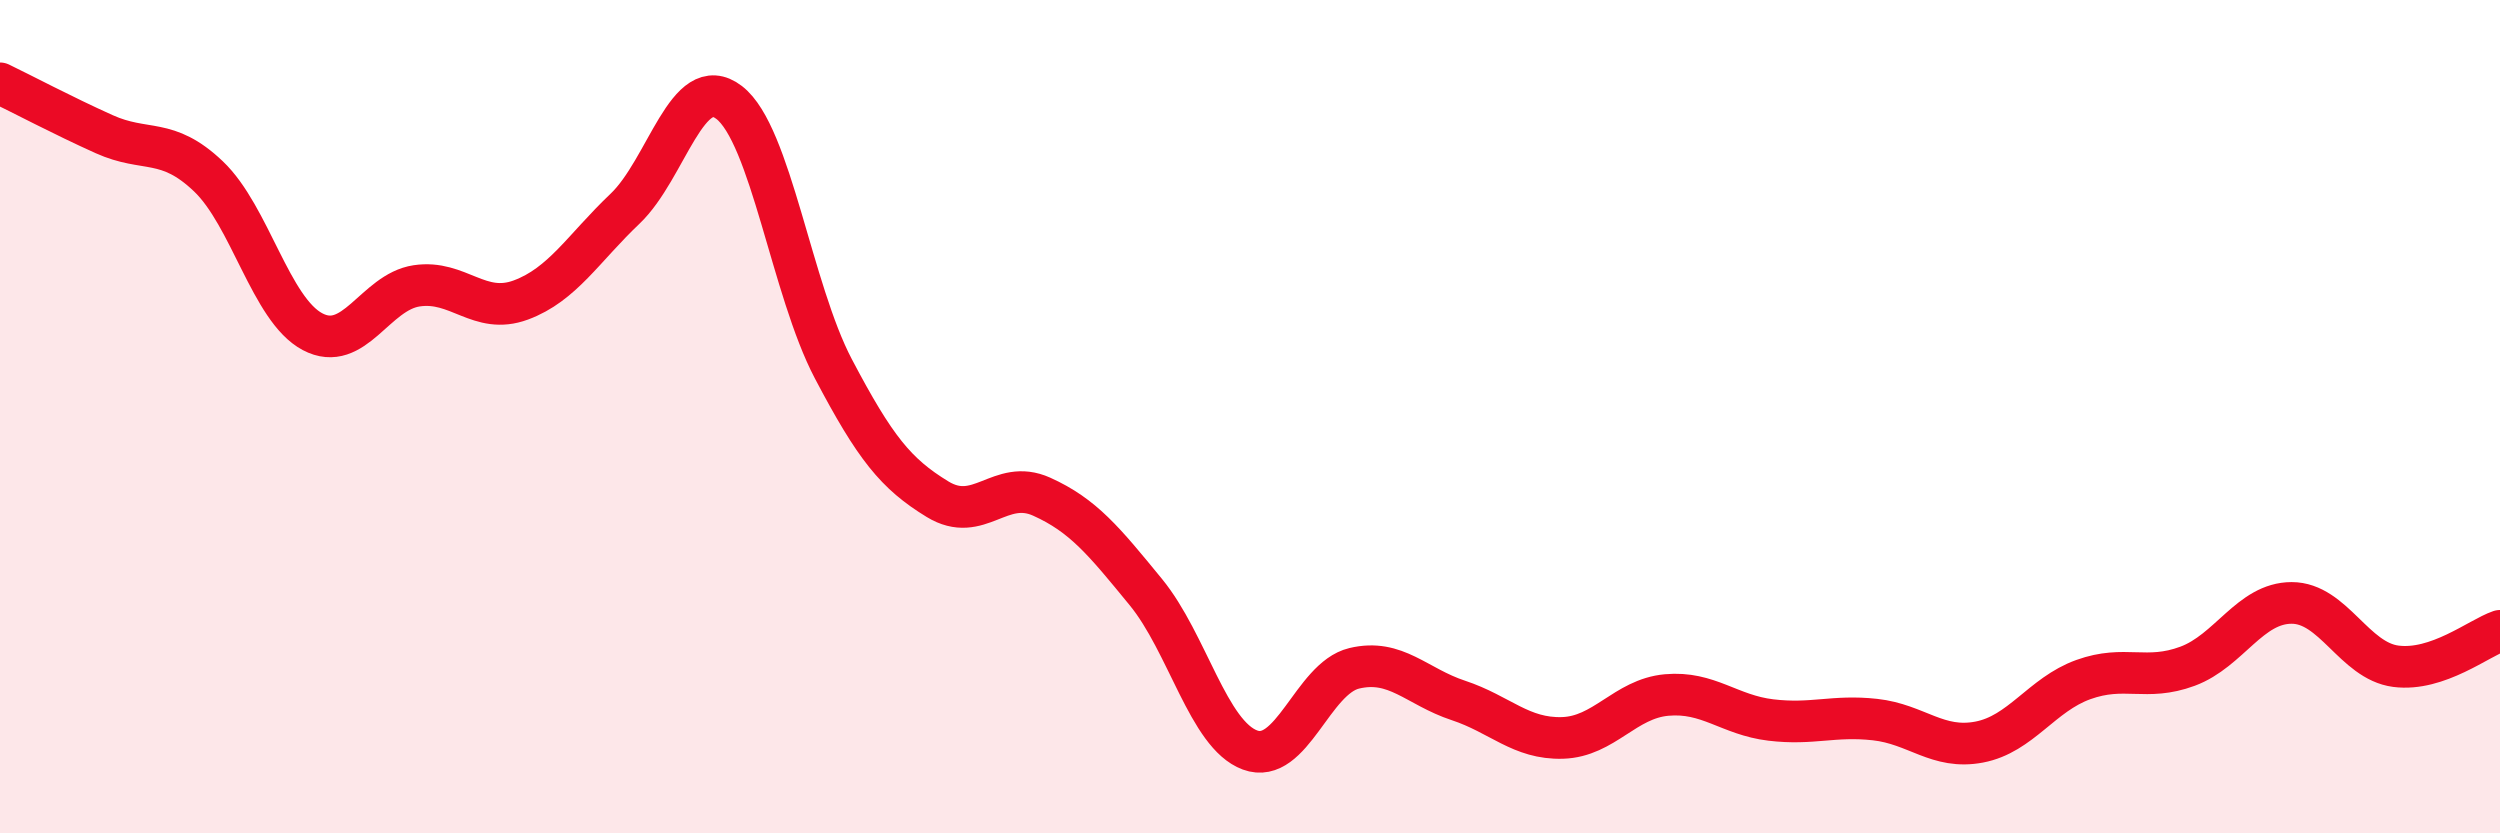
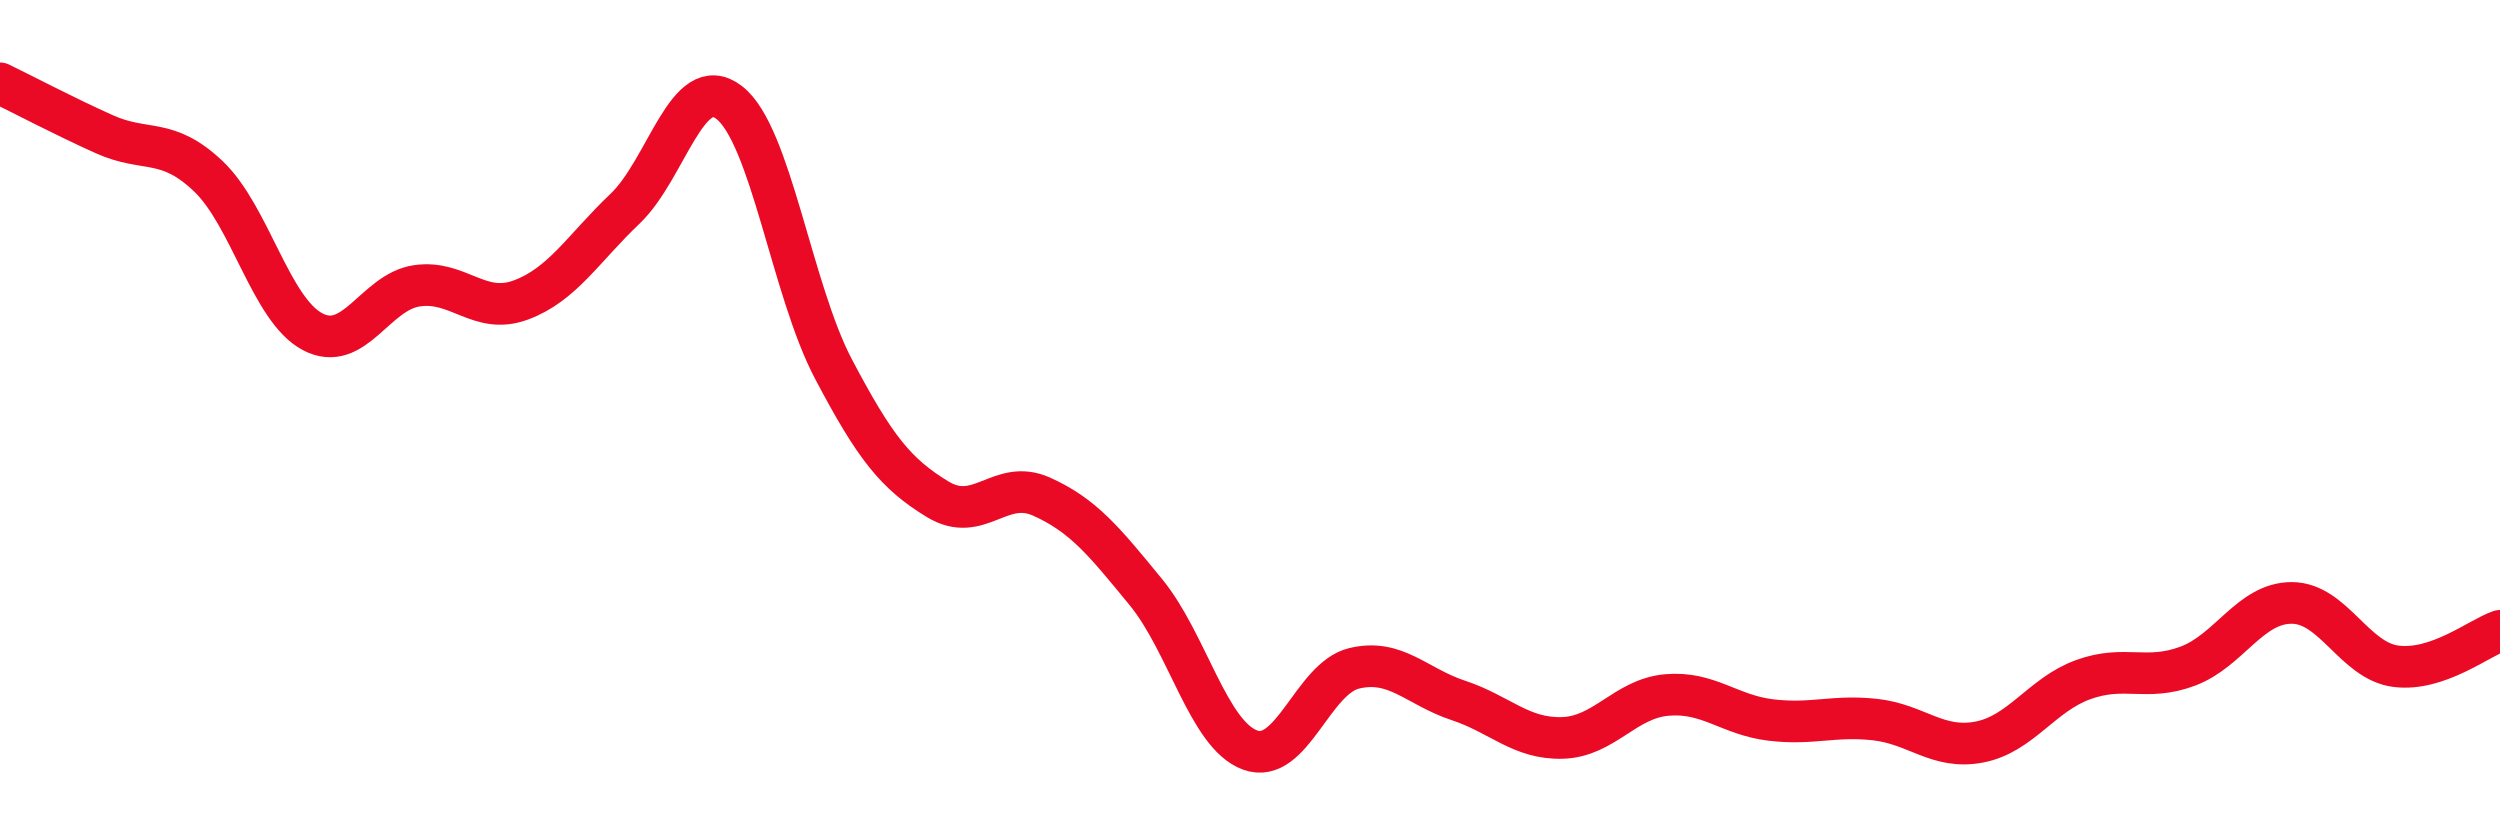
<svg xmlns="http://www.w3.org/2000/svg" width="60" height="20" viewBox="0 0 60 20">
-   <path d="M 0,2 C 0.5,2.24 1.5,2.77 2.5,3.22 C 3.5,3.67 4,3.28 5,4.23 C 6,5.18 6.5,7.43 7.5,7.96 C 8.5,8.49 9,7.01 10,6.86 C 11,6.71 11.5,7.57 12.5,7.2 C 13.5,6.83 14,5.96 15,5.01 C 16,4.06 16.5,1.69 17.5,2.46 C 18.5,3.23 19,6.95 20,8.85 C 21,10.75 21.5,11.37 22.5,11.98 C 23.5,12.59 24,11.47 25,11.92 C 26,12.37 26.5,12.99 27.5,14.21 C 28.5,15.43 29,17.63 30,18 C 31,18.37 31.5,16.28 32.5,16.04 C 33.5,15.8 34,16.48 35,16.81 C 36,17.14 36.5,17.74 37.5,17.71 C 38.5,17.68 39,16.77 40,16.68 C 41,16.59 41.5,17.16 42.5,17.28 C 43.5,17.4 44,17.16 45,17.27 C 46,17.38 46.5,18 47.5,17.81 C 48.5,17.62 49,16.67 50,16.31 C 51,15.95 51.5,16.36 52.5,15.99 C 53.5,15.62 54,14.47 55,14.47 C 56,14.47 56.5,15.86 57.5,15.99 C 58.5,16.12 59.5,15.31 60,15.14L60 20L0 20Z" fill="#EB0A25" opacity="0.1" stroke-linecap="round" stroke-linejoin="round" />
  <path d="M 0,2 C 0.5,2.24 1.5,2.77 2.5,3.22 C 3.5,3.67 4,3.28 5,4.23 C 6,5.18 6.5,7.43 7.5,7.96 C 8.5,8.49 9,7.01 10,6.86 C 11,6.71 11.5,7.57 12.5,7.2 C 13.5,6.83 14,5.96 15,5.01 C 16,4.06 16.5,1.69 17.5,2.46 C 18.5,3.23 19,6.95 20,8.85 C 21,10.75 21.5,11.37 22.5,11.98 C 23.5,12.59 24,11.47 25,11.92 C 26,12.37 26.5,12.99 27.5,14.21 C 28.5,15.43 29,17.63 30,18 C 31,18.37 31.5,16.28 32.5,16.04 C 33.5,15.8 34,16.48 35,16.81 C 36,17.14 36.5,17.74 37.5,17.71 C 38.5,17.68 39,16.77 40,16.68 C 41,16.59 41.5,17.16 42.5,17.28 C 43.5,17.4 44,17.16 45,17.27 C 46,17.38 46.5,18 47.5,17.81 C 48.5,17.62 49,16.67 50,16.31 C 51,15.95 51.5,16.36 52.5,15.99 C 53.5,15.62 54,14.47 55,14.47 C 56,14.47 56.5,15.86 57.5,15.99 C 58.5,16.12 59.5,15.31 60,15.14" stroke="#EB0A25" stroke-width="1" fill="none" stroke-linecap="round" stroke-linejoin="round" />
</svg>